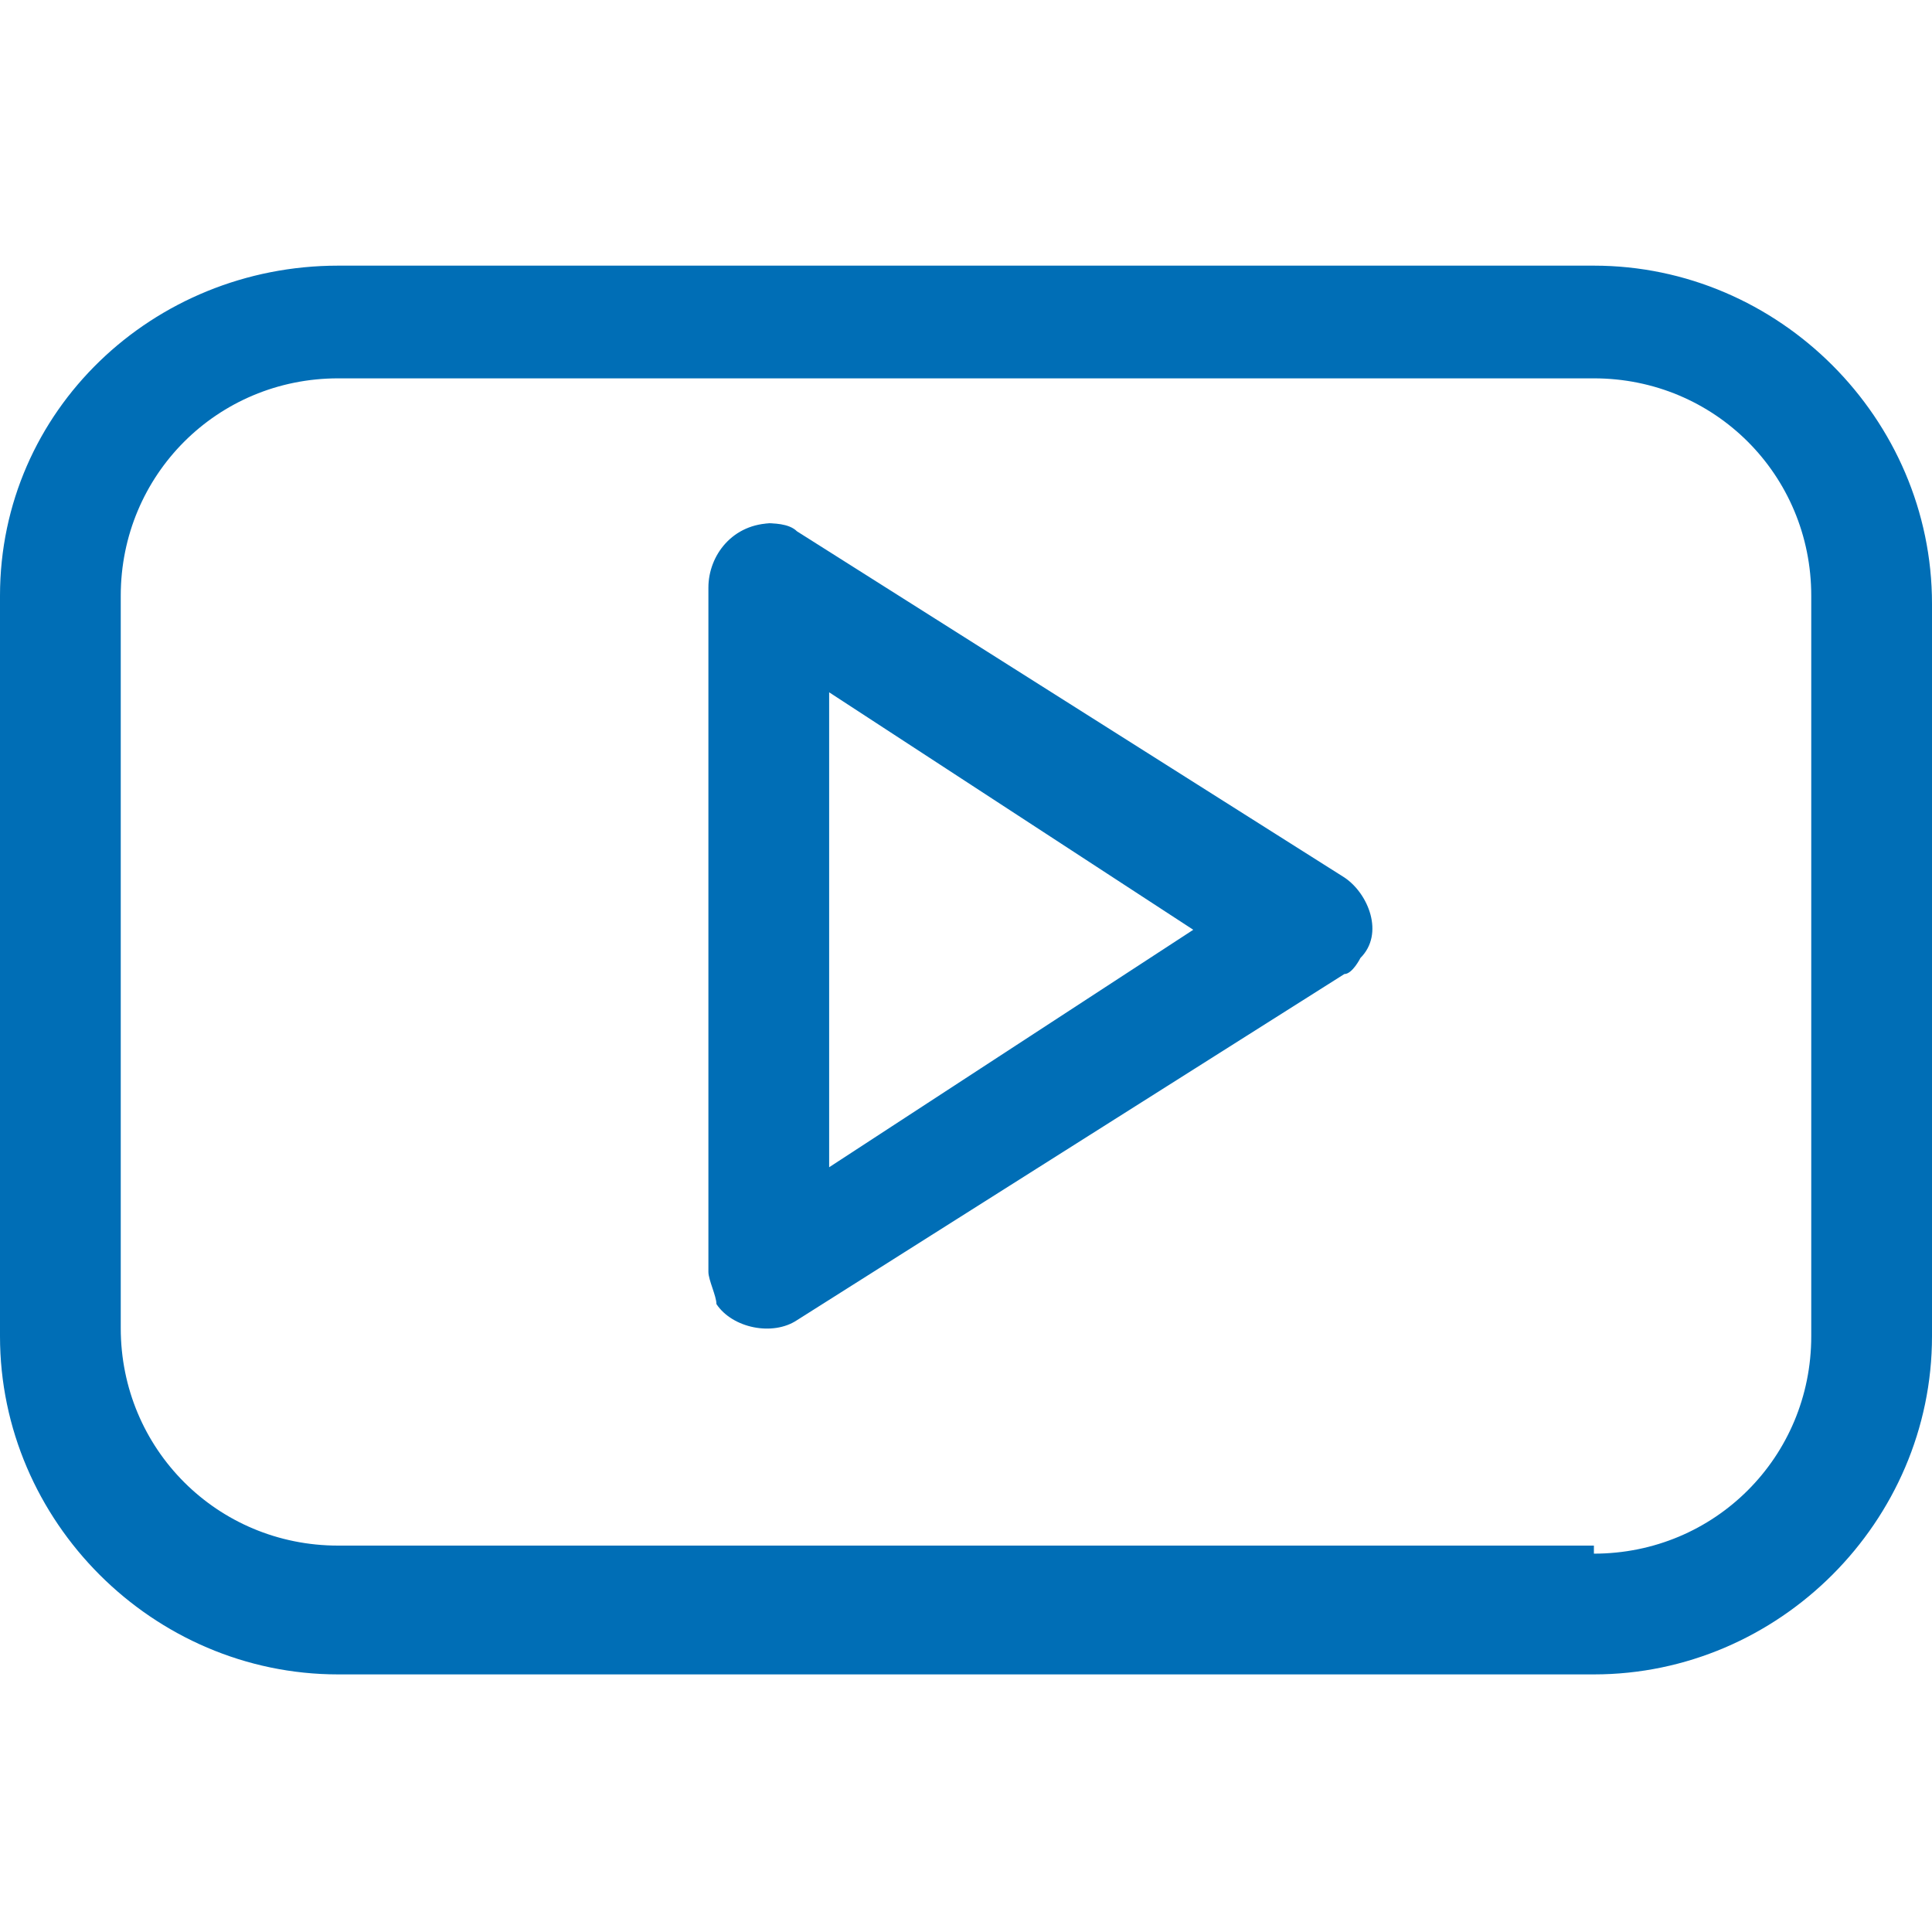
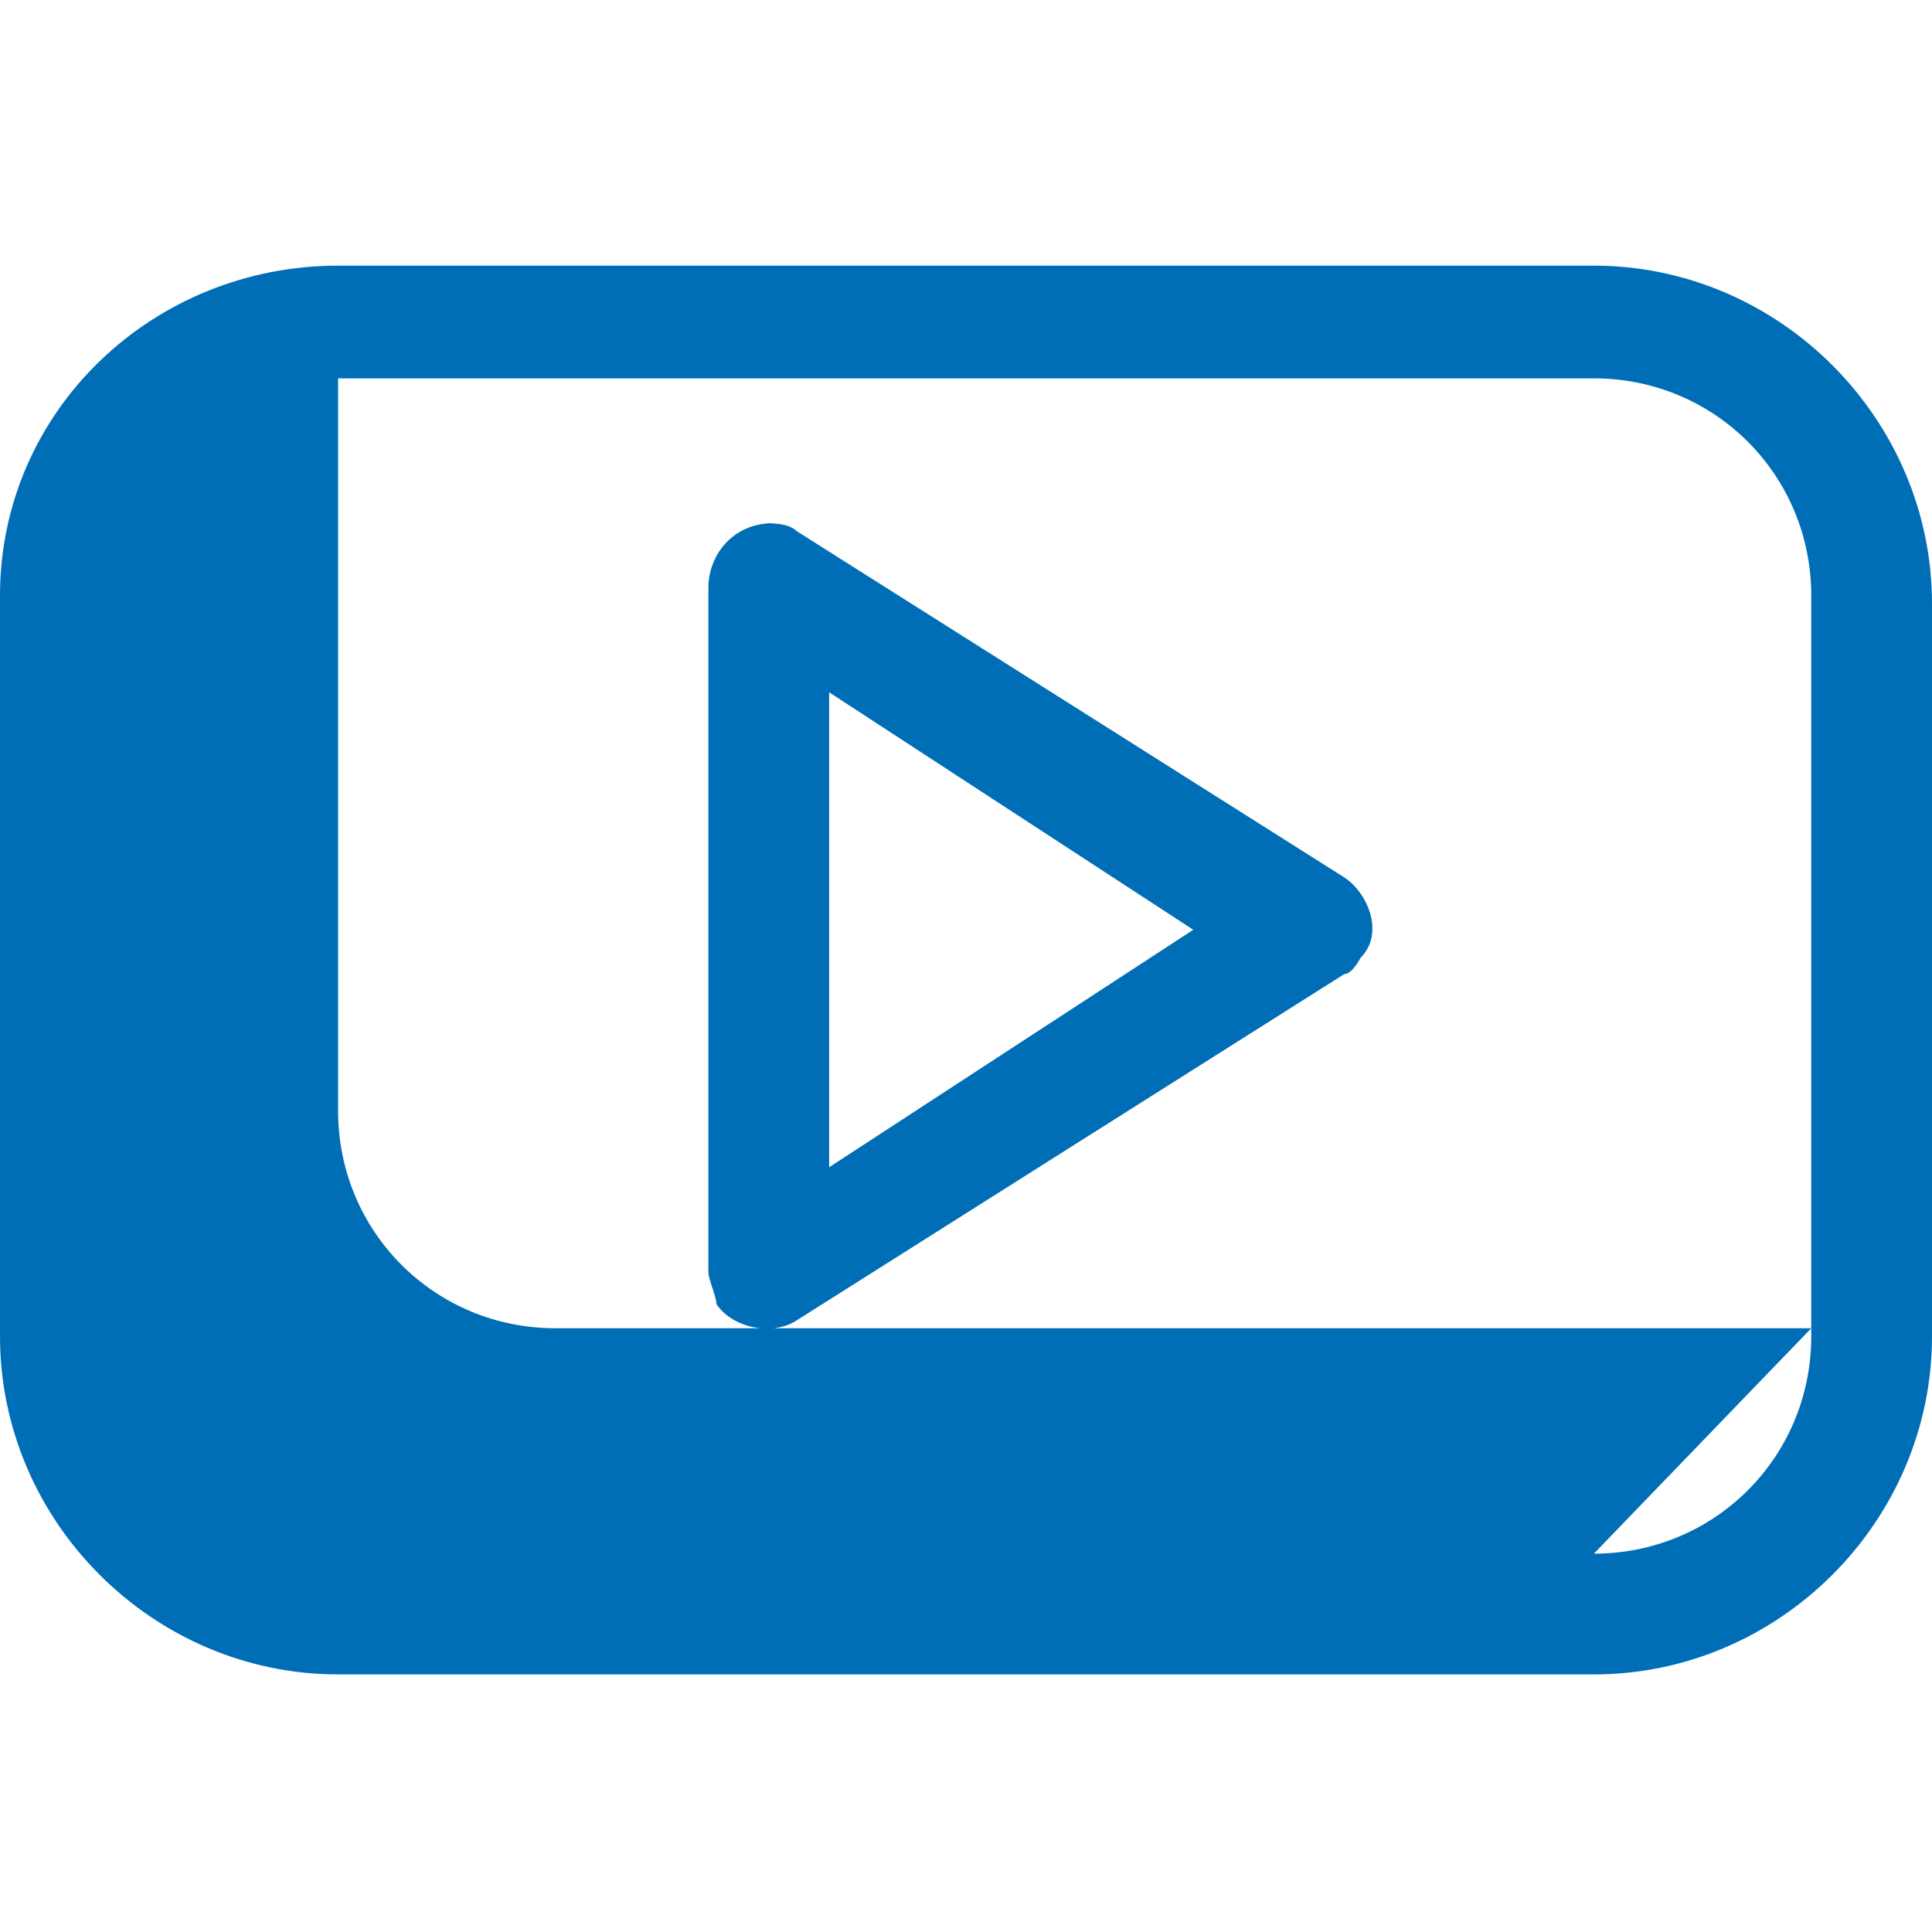
<svg xmlns="http://www.w3.org/2000/svg" id="Layer_1" data-name="Layer 1" version="1.1" viewBox="0 0 24 24">
  <defs>
    <style>
      .cls-1 {
        fill: #006eb6;
        stroke-width: 0px;
      }
    </style>
  </defs>
-   <path class="cls-1" d="M4.2,3.3h15.6c2.3,0,4.2,1.9,4.2,4.2v9.1c0,2.3-1.9,4.2-4.2,4.2H4.2c-2.3,0-4.2-1.9-4.2-4.2V7.4C0,5.1,1.9,3.3,4.2,3.3ZM19.8,19.3c1.5,0,2.7-1.2,2.7-2.7V7.4c0-1.5-1.2-2.7-2.7-2.7H4.2c-1.5,0-2.7,1.2-2.7,2.7v9.1c0,1.5,1.2,2.7,2.7,2.7h15.6ZM9.5,6.5c.1,0,.3,0,.4.1l6.8,4.3c.3.2.5.7.2,1,0,0-.1.2-.2.2l-6.8,4.3c-.3.2-.8.1-1-.2,0-.1-.1-.3-.1-.4V7.3c0-.4.3-.8.8-.8h0ZM14.9,11.6l-4.6-3v5.9l4.6-3Z" />
+   <path class="cls-1" d="M4.2,3.3h15.6c2.3,0,4.2,1.9,4.2,4.2v9.1c0,2.3-1.9,4.2-4.2,4.2H4.2c-2.3,0-4.2-1.9-4.2-4.2V7.4C0,5.1,1.9,3.3,4.2,3.3ZM19.8,19.3c1.5,0,2.7-1.2,2.7-2.7V7.4c0-1.5-1.2-2.7-2.7-2.7H4.2v9.1c0,1.5,1.2,2.7,2.7,2.7h15.6ZM9.5,6.5c.1,0,.3,0,.4.1l6.8,4.3c.3.2.5.7.2,1,0,0-.1.2-.2.2l-6.8,4.3c-.3.2-.8.1-1-.2,0-.1-.1-.3-.1-.4V7.3c0-.4.3-.8.8-.8h0ZM14.9,11.6l-4.6-3v5.9l4.6-3Z" />
</svg>